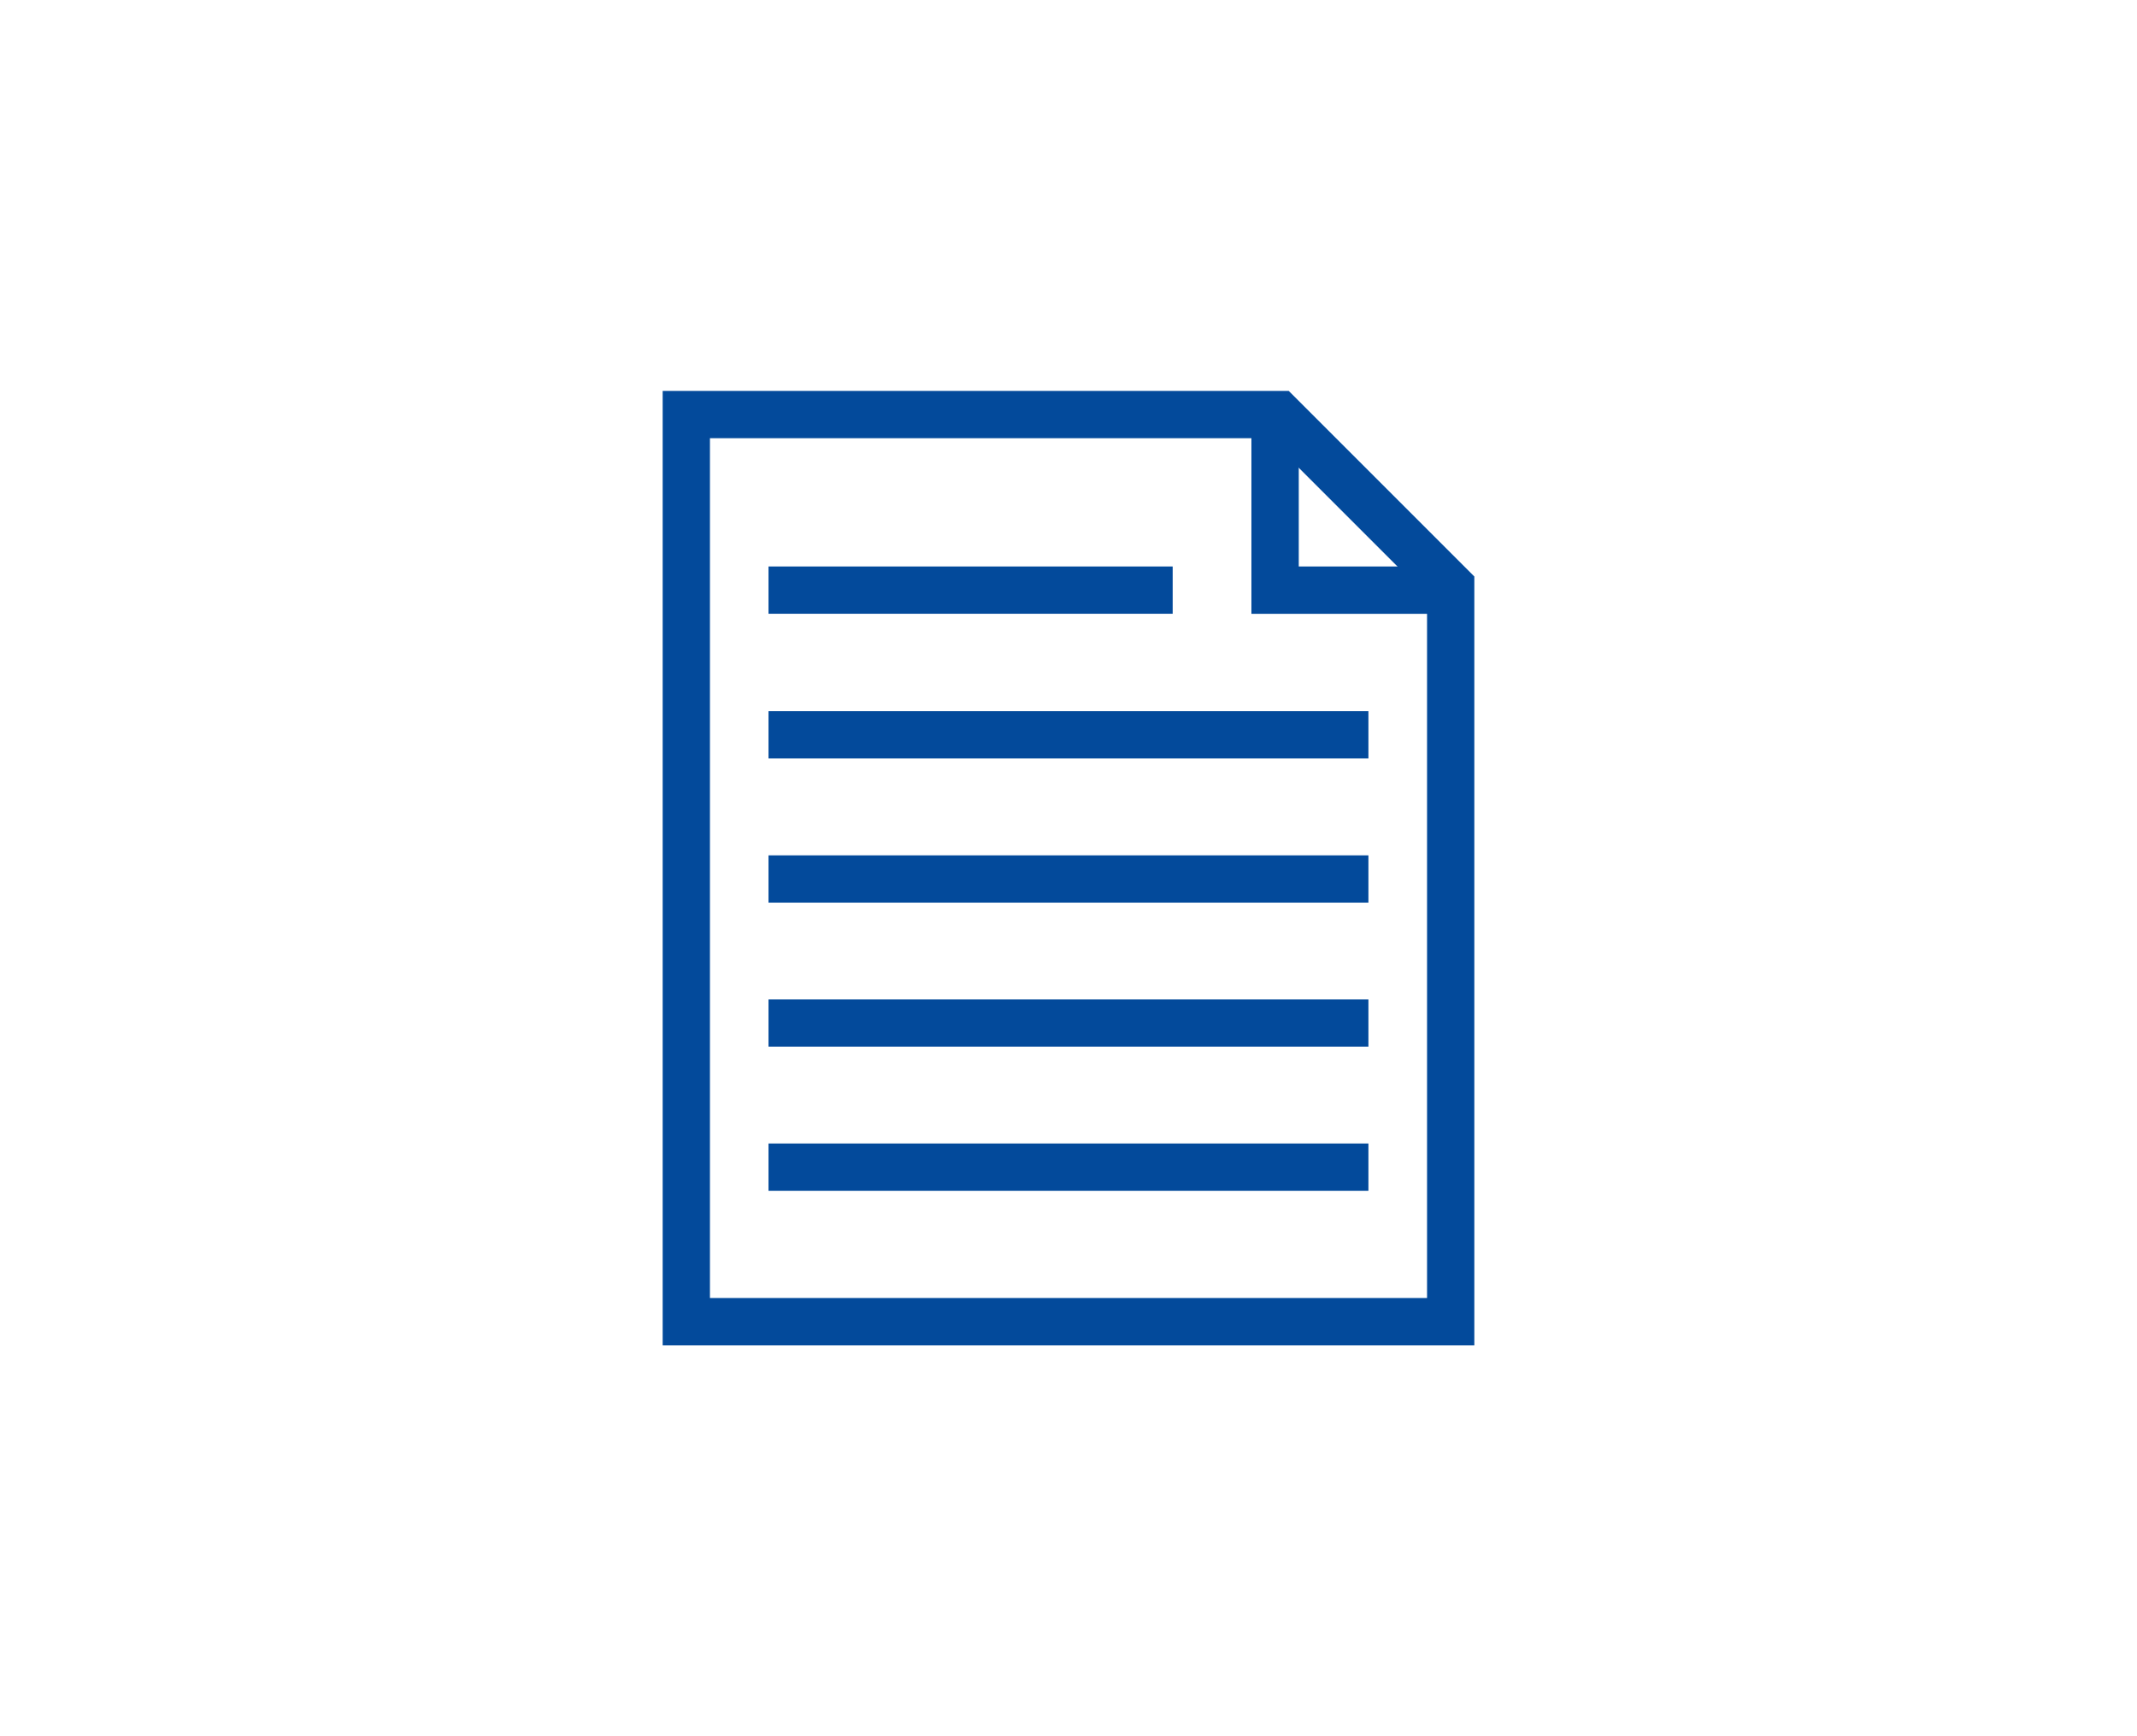
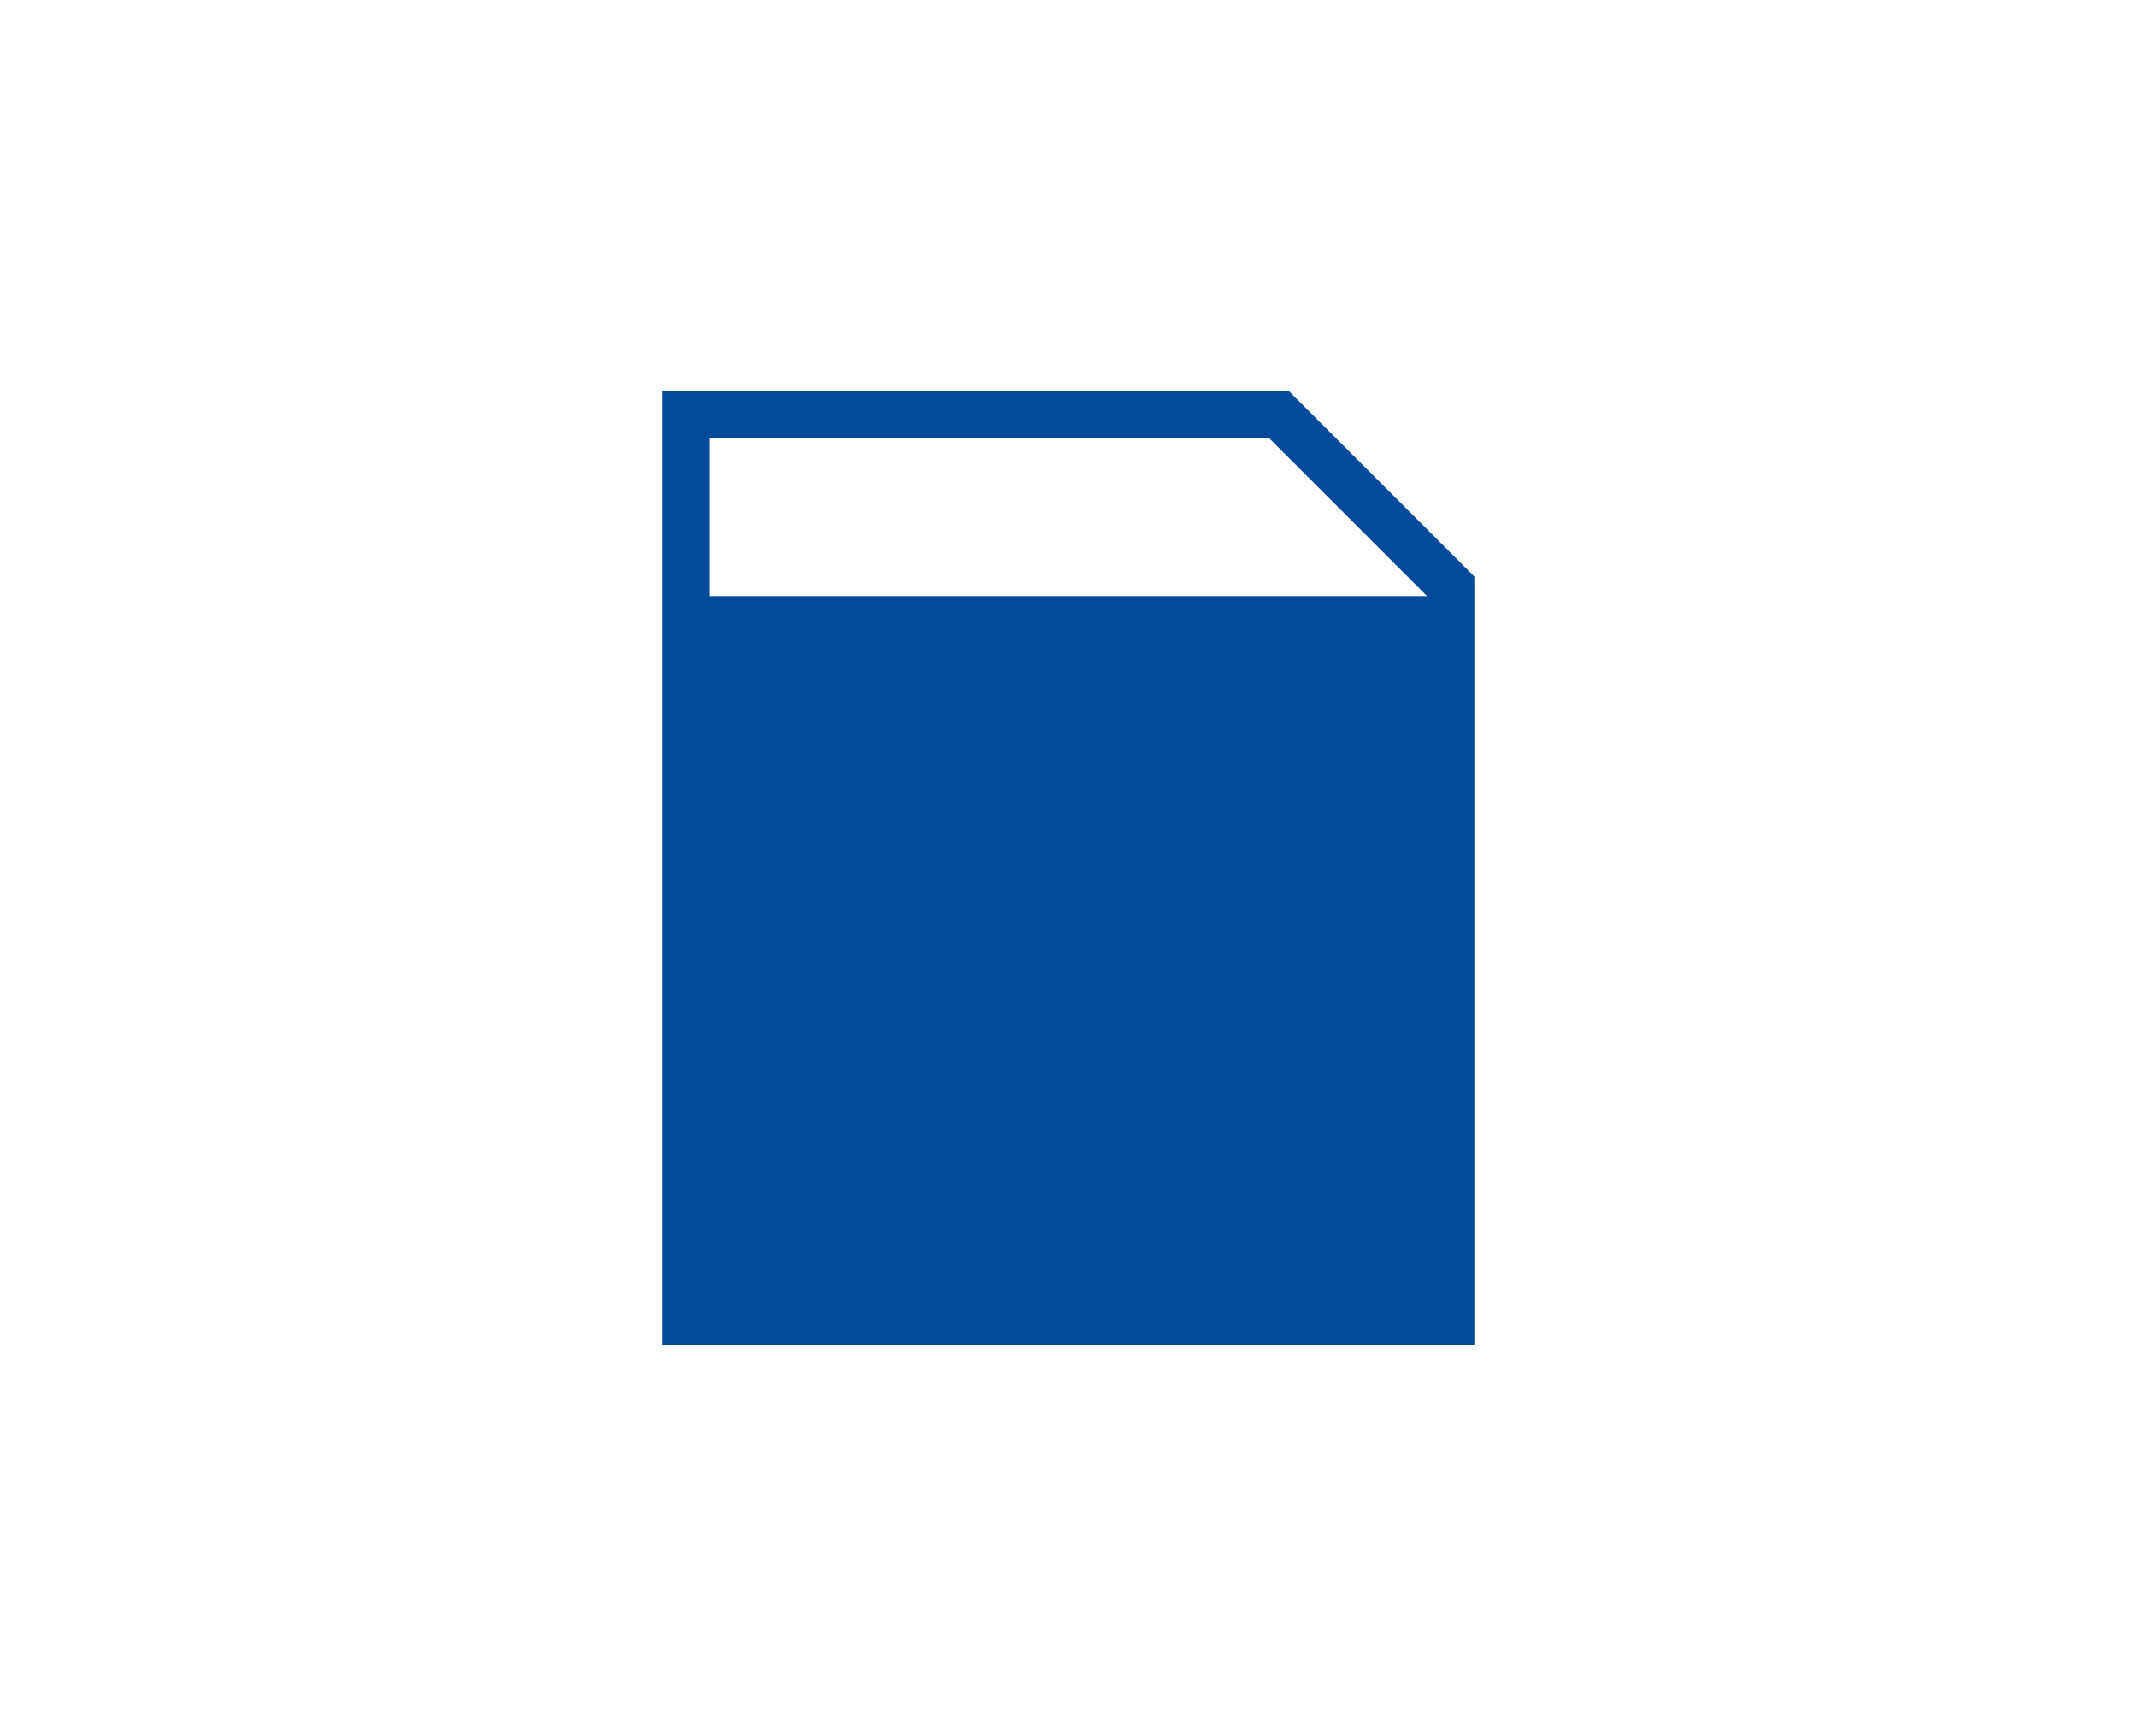
<svg xmlns="http://www.w3.org/2000/svg" id="a" width="320" height="260" viewBox="0 0 320 260">
-   <rect x="115.08" y="84.83" width="60.52" height="7.08" fill="#034a9b" stroke-width="0" />
-   <rect x="115.08" y="106.5" width="89.83" height="7.08" fill="#034a9b" stroke-width="0" />
  <rect x="115.08" y="128.09" width="89.83" height="7.08" fill="#034a9b" stroke-width="0" />
-   <rect x="115.08" y="149.67" width="89.83" height="7.08" fill="#034a9b" stroke-width="0" />
-   <rect x="115.08" y="171.24" width="89.83" height="7.08" fill="#034a9b" stroke-width="0" />
-   <path d="m190.05,65.62l23.64,23.64v105.12h-107.38V65.62h83.74m2.93-7.08h-93.75v142.93h121.54v-115.14l-27.79-27.79h0Z" fill="#034a9b" stroke-width="0" />
-   <polygon points="218.72 91.92 187.39 91.92 187.39 60.58 194.48 60.58 194.48 84.83 218.72 84.83 218.72 91.92" fill="#034a9b" stroke-width="0" />
+   <path d="m190.05,65.62l23.64,23.64h-107.38V65.62h83.74m2.93-7.08h-93.75v142.93h121.54v-115.14l-27.79-27.79h0Z" fill="#034a9b" stroke-width="0" />
</svg>